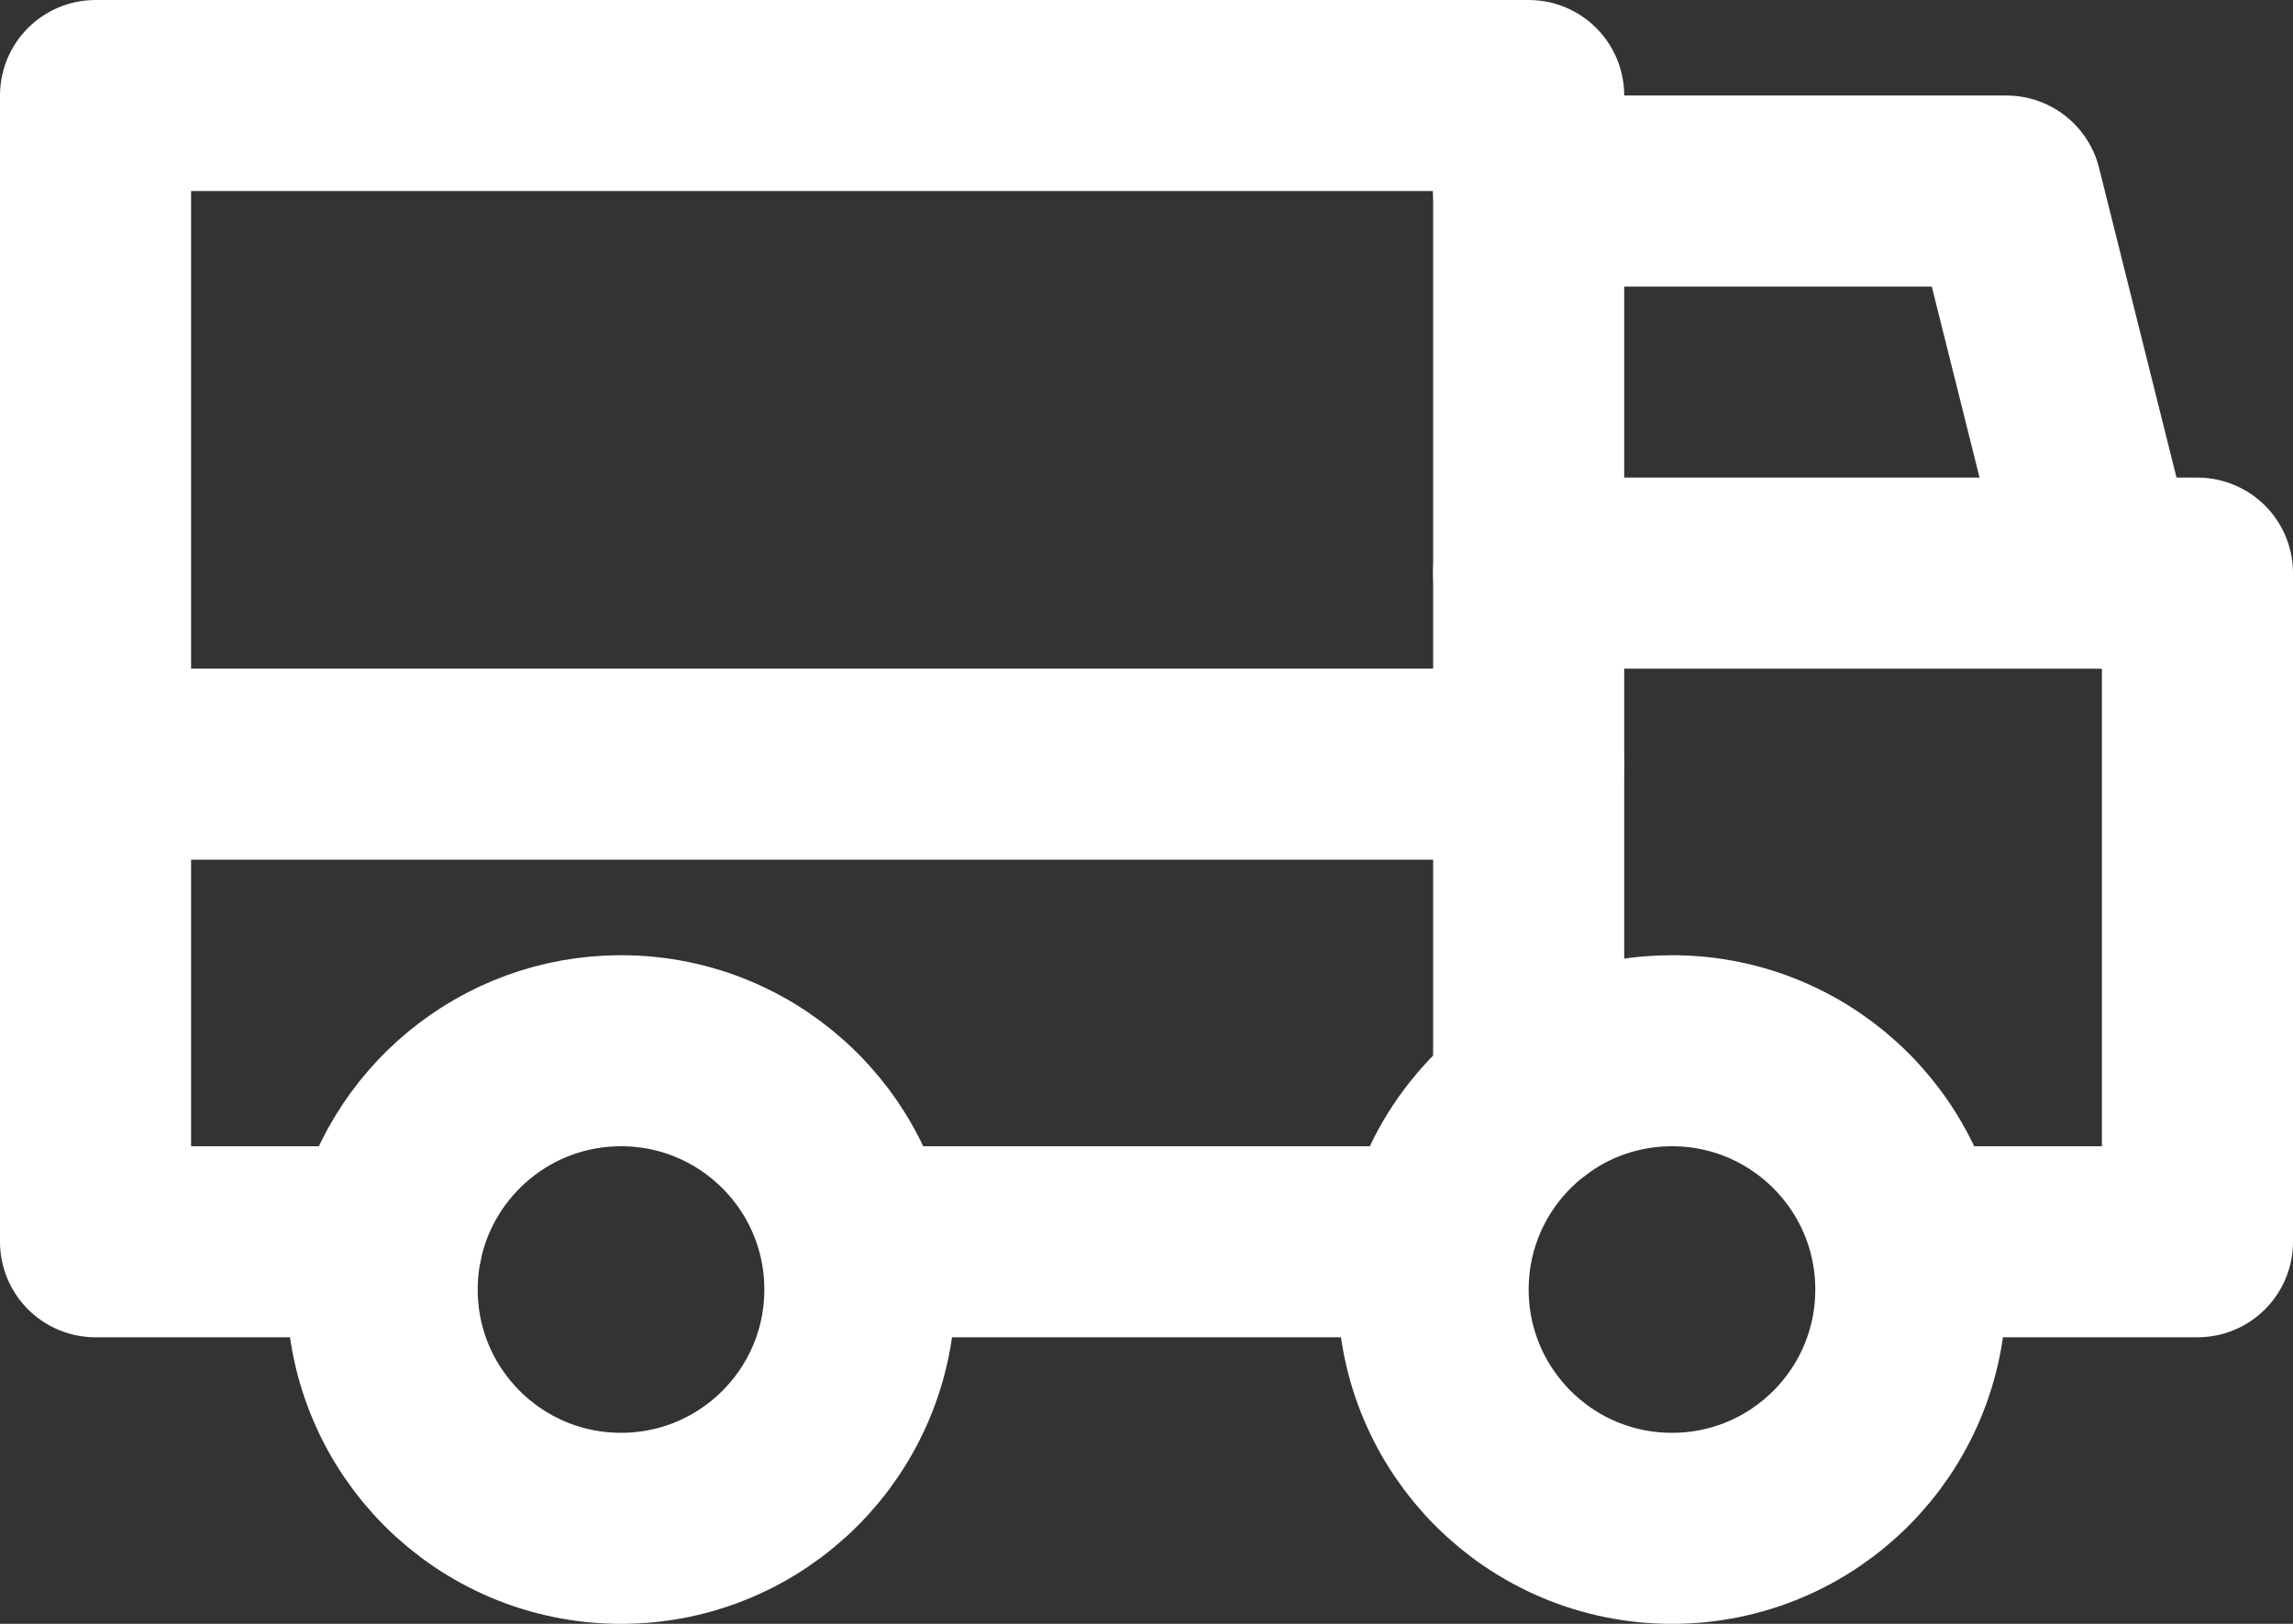
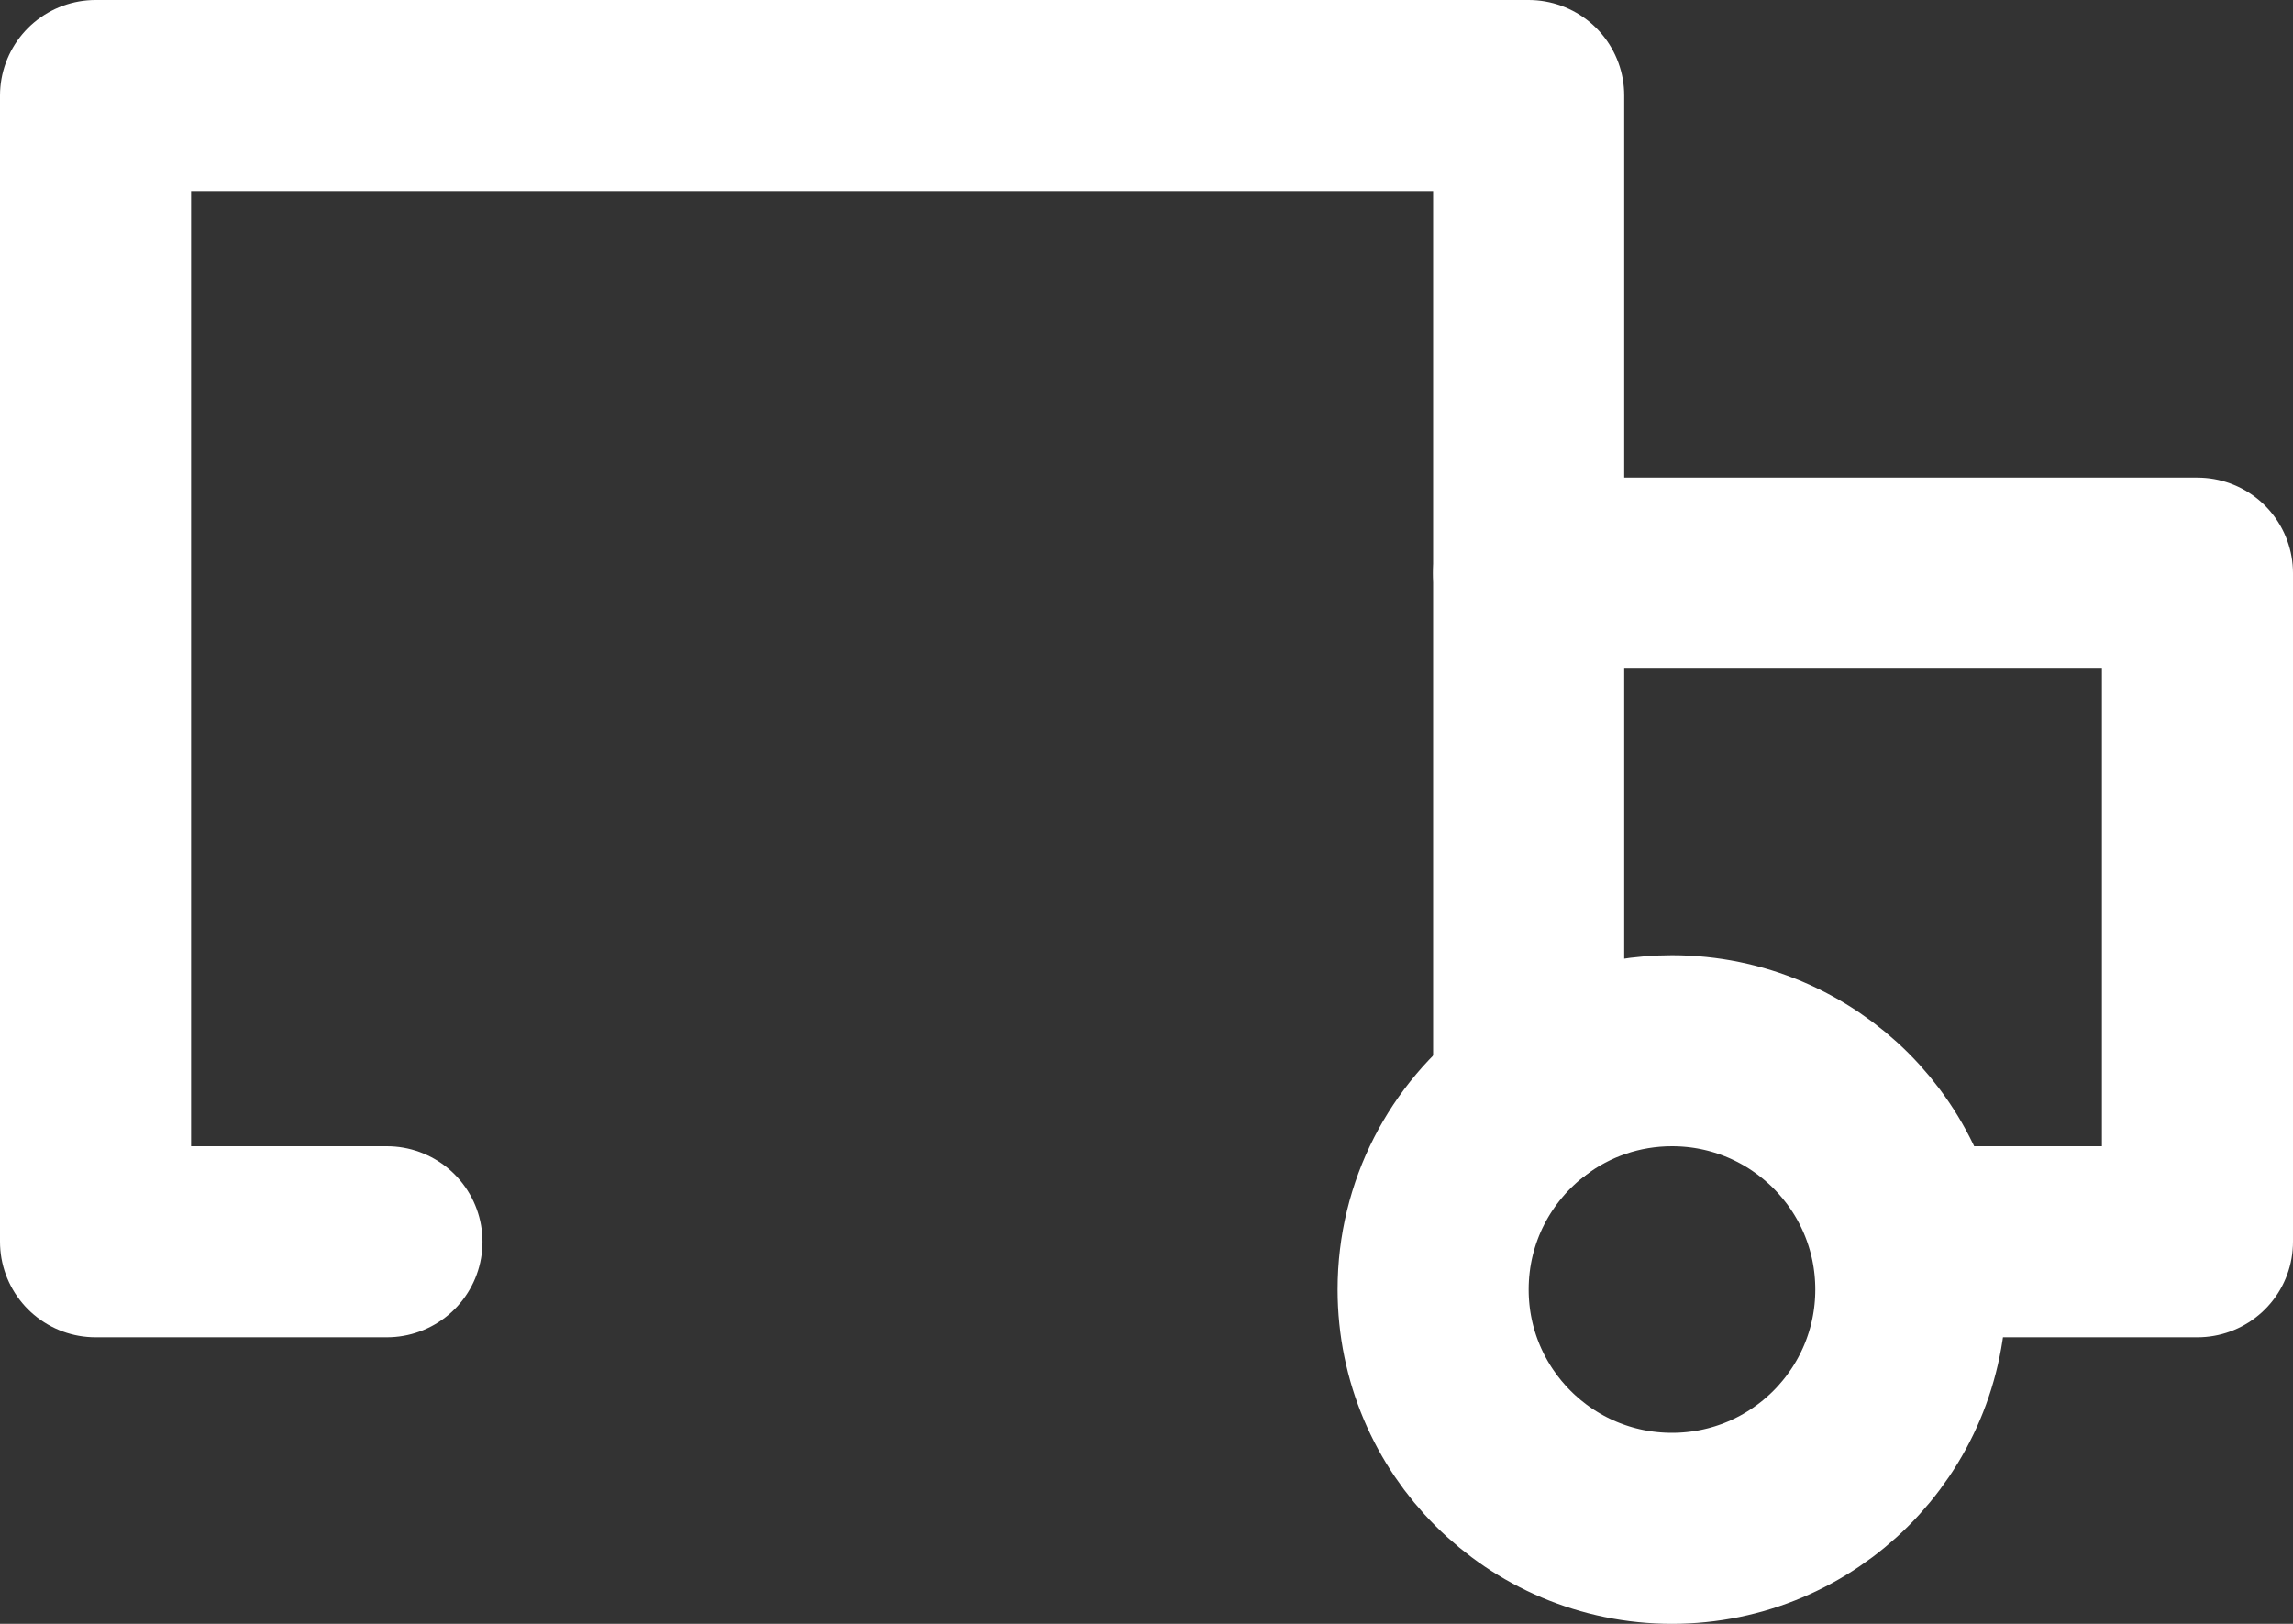
<svg xmlns="http://www.w3.org/2000/svg" width="24" height="17" viewBox="0 0 24 17" fill="none">
  <rect x="0" y="0" width="24" height="17" fill="#333333" stroke="none" />
  <path d="M20 13.5C20 14.881 18.881 16 17.5 16C16.119 16 15 14.881 15 13.5C15 12.682 15.393 11.956 16 11.5C16.418 11.186 16.937 11 17.5 11C18.881 11 20 12.119 20 13.5Z" stroke="white" stroke-width="2" stroke-linecap="round" stroke-linejoin="round" />
-   <path d="M9 13.5C9 14.881 7.881 16 6.5 16C5.119 16 4 14.881 4 13.5C4 13.329 4.017 13.162 4.05 13C4.282 11.859 5.291 11 6.5 11C7.881 11 9 12.119 9 13.5Z" stroke="white" stroke-width="2" stroke-linecap="round" stroke-linejoin="round" />
-   <path d="M1 8H16" stroke="white" stroke-width="2" stroke-linecap="round" stroke-linejoin="round" />
  <path d="M16 6H23V13H20" stroke="white" stroke-width="2" stroke-linecap="round" stroke-linejoin="round" />
-   <path d="M22 6L21 2H16" stroke="white" stroke-width="2" stroke-linecap="round" stroke-linejoin="round" />
  <path d="M16 11.5V1H1V13H4.05" stroke="white" stroke-width="2" stroke-linecap="round" stroke-linejoin="round" />
-   <path d="M9 13H15" stroke="white" stroke-width="2" stroke-linecap="round" stroke-linejoin="round" />
</svg>